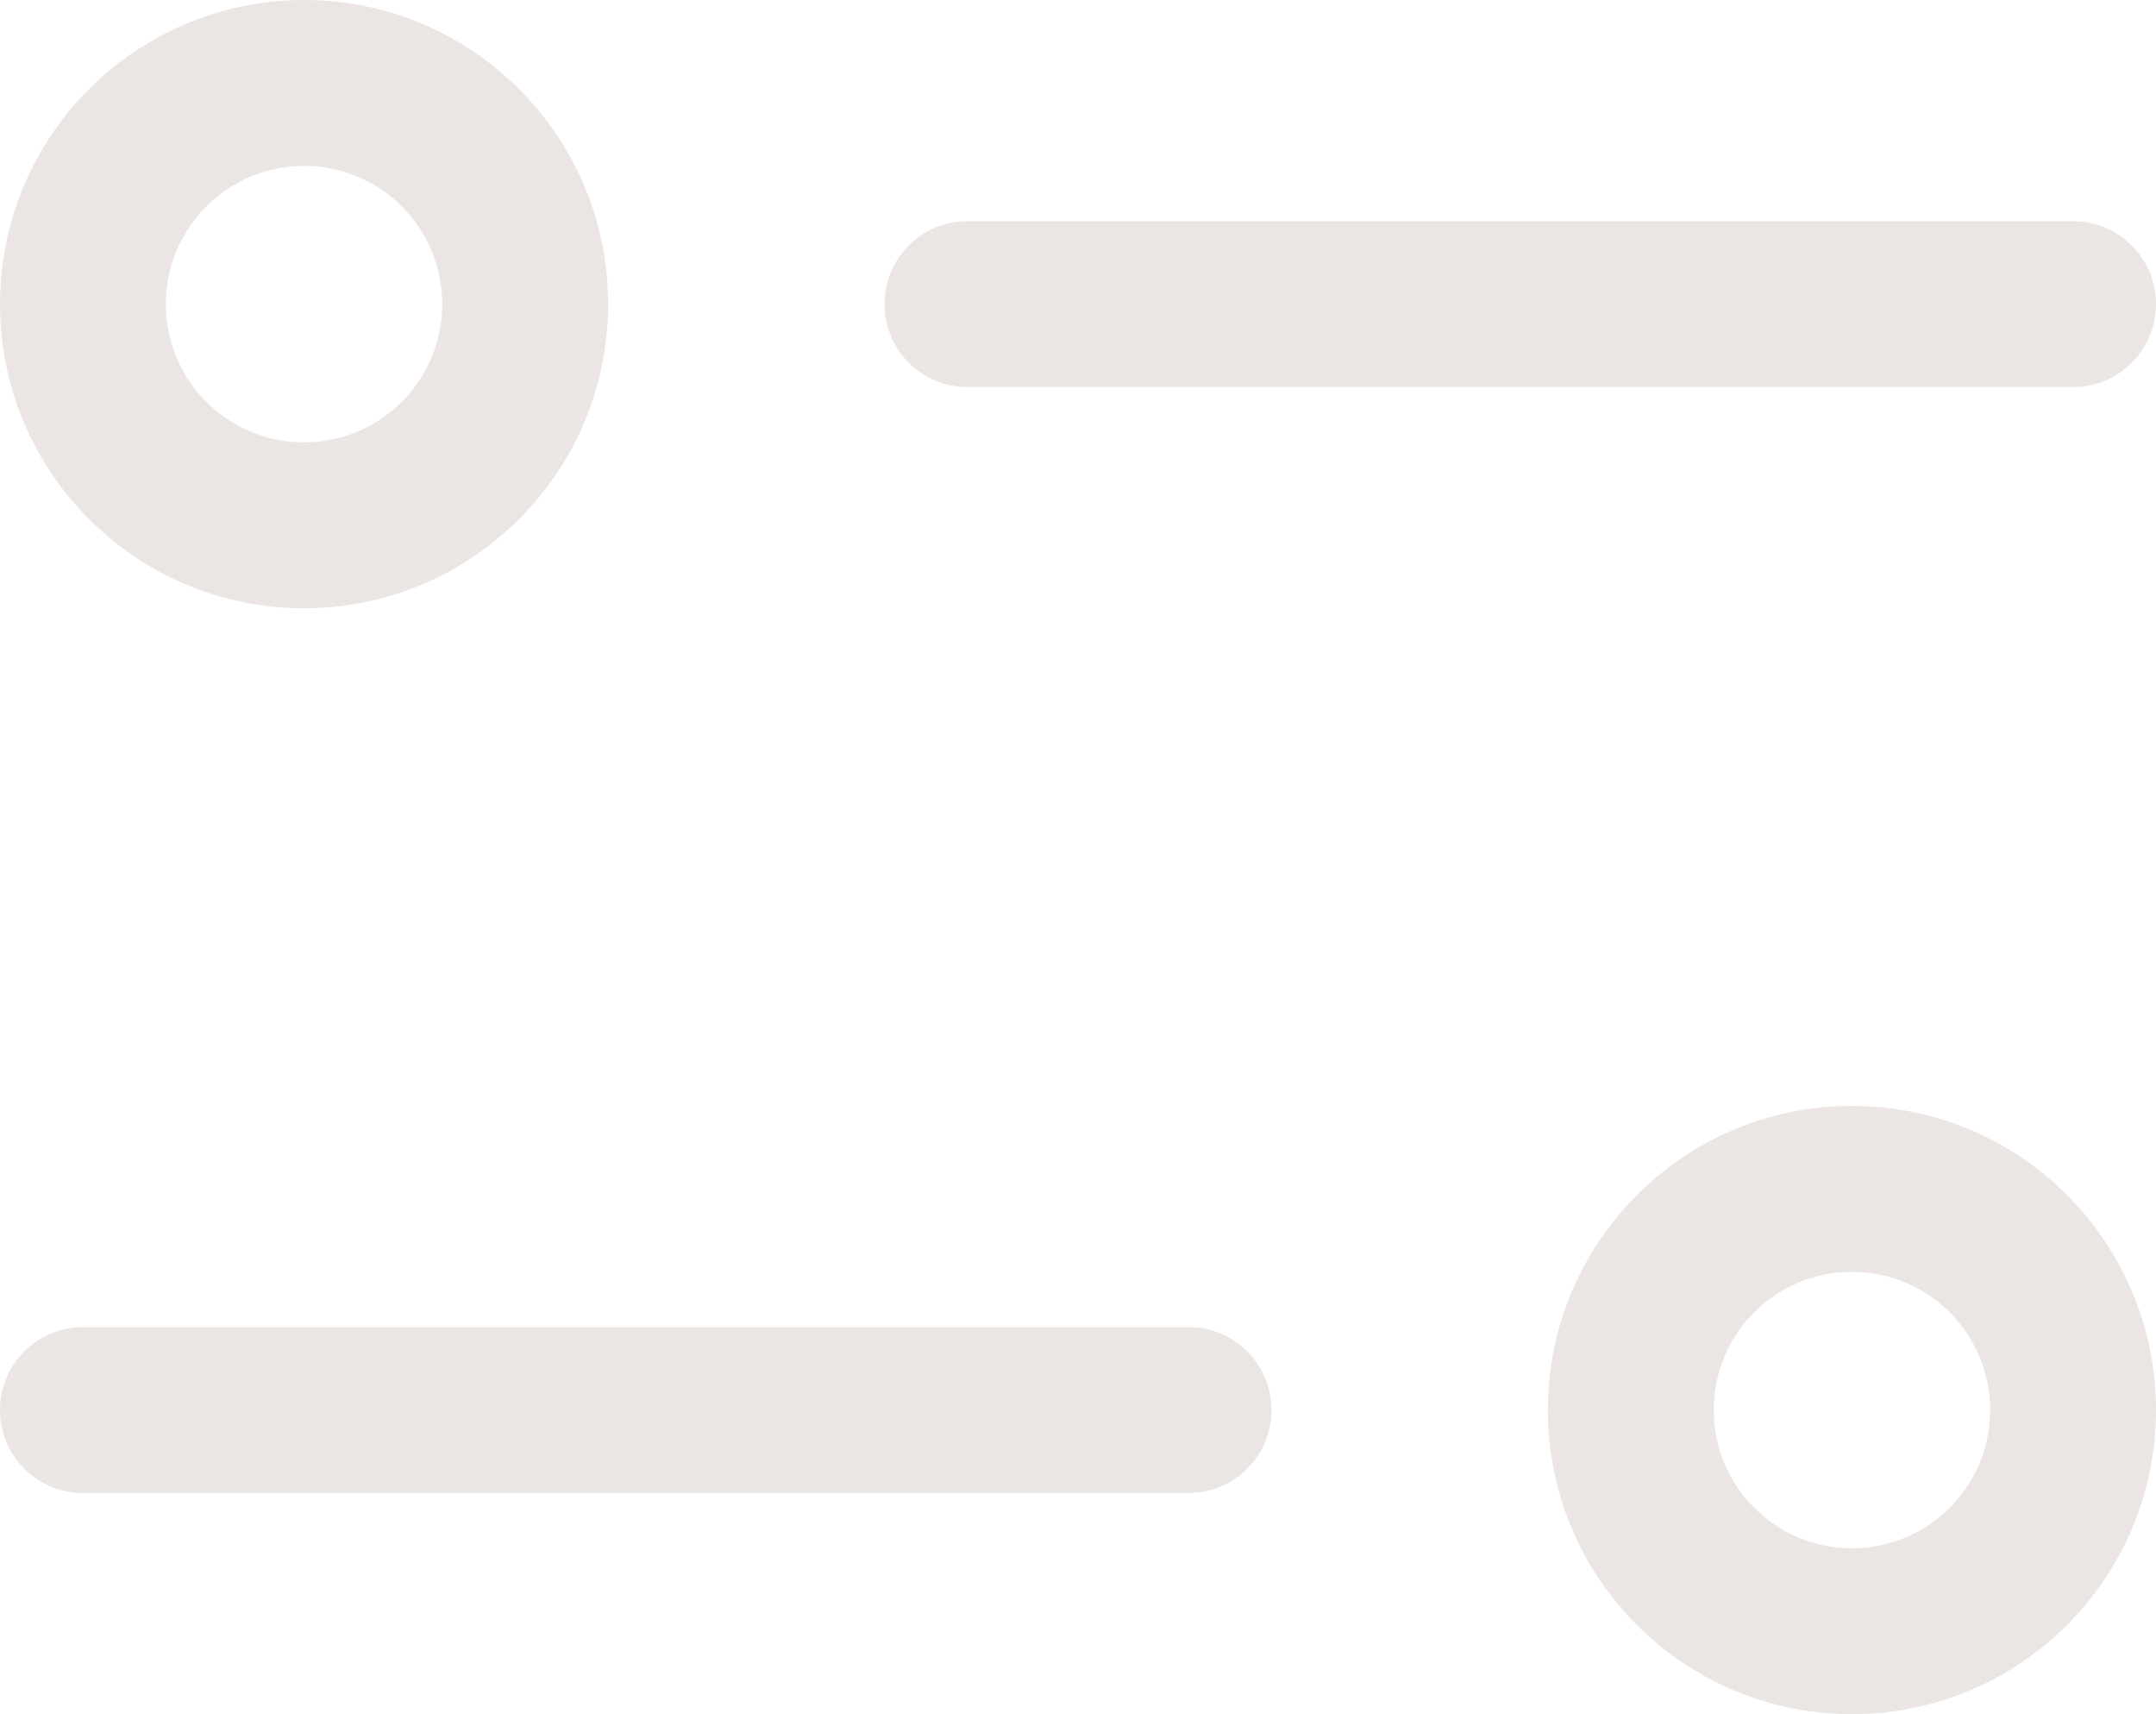
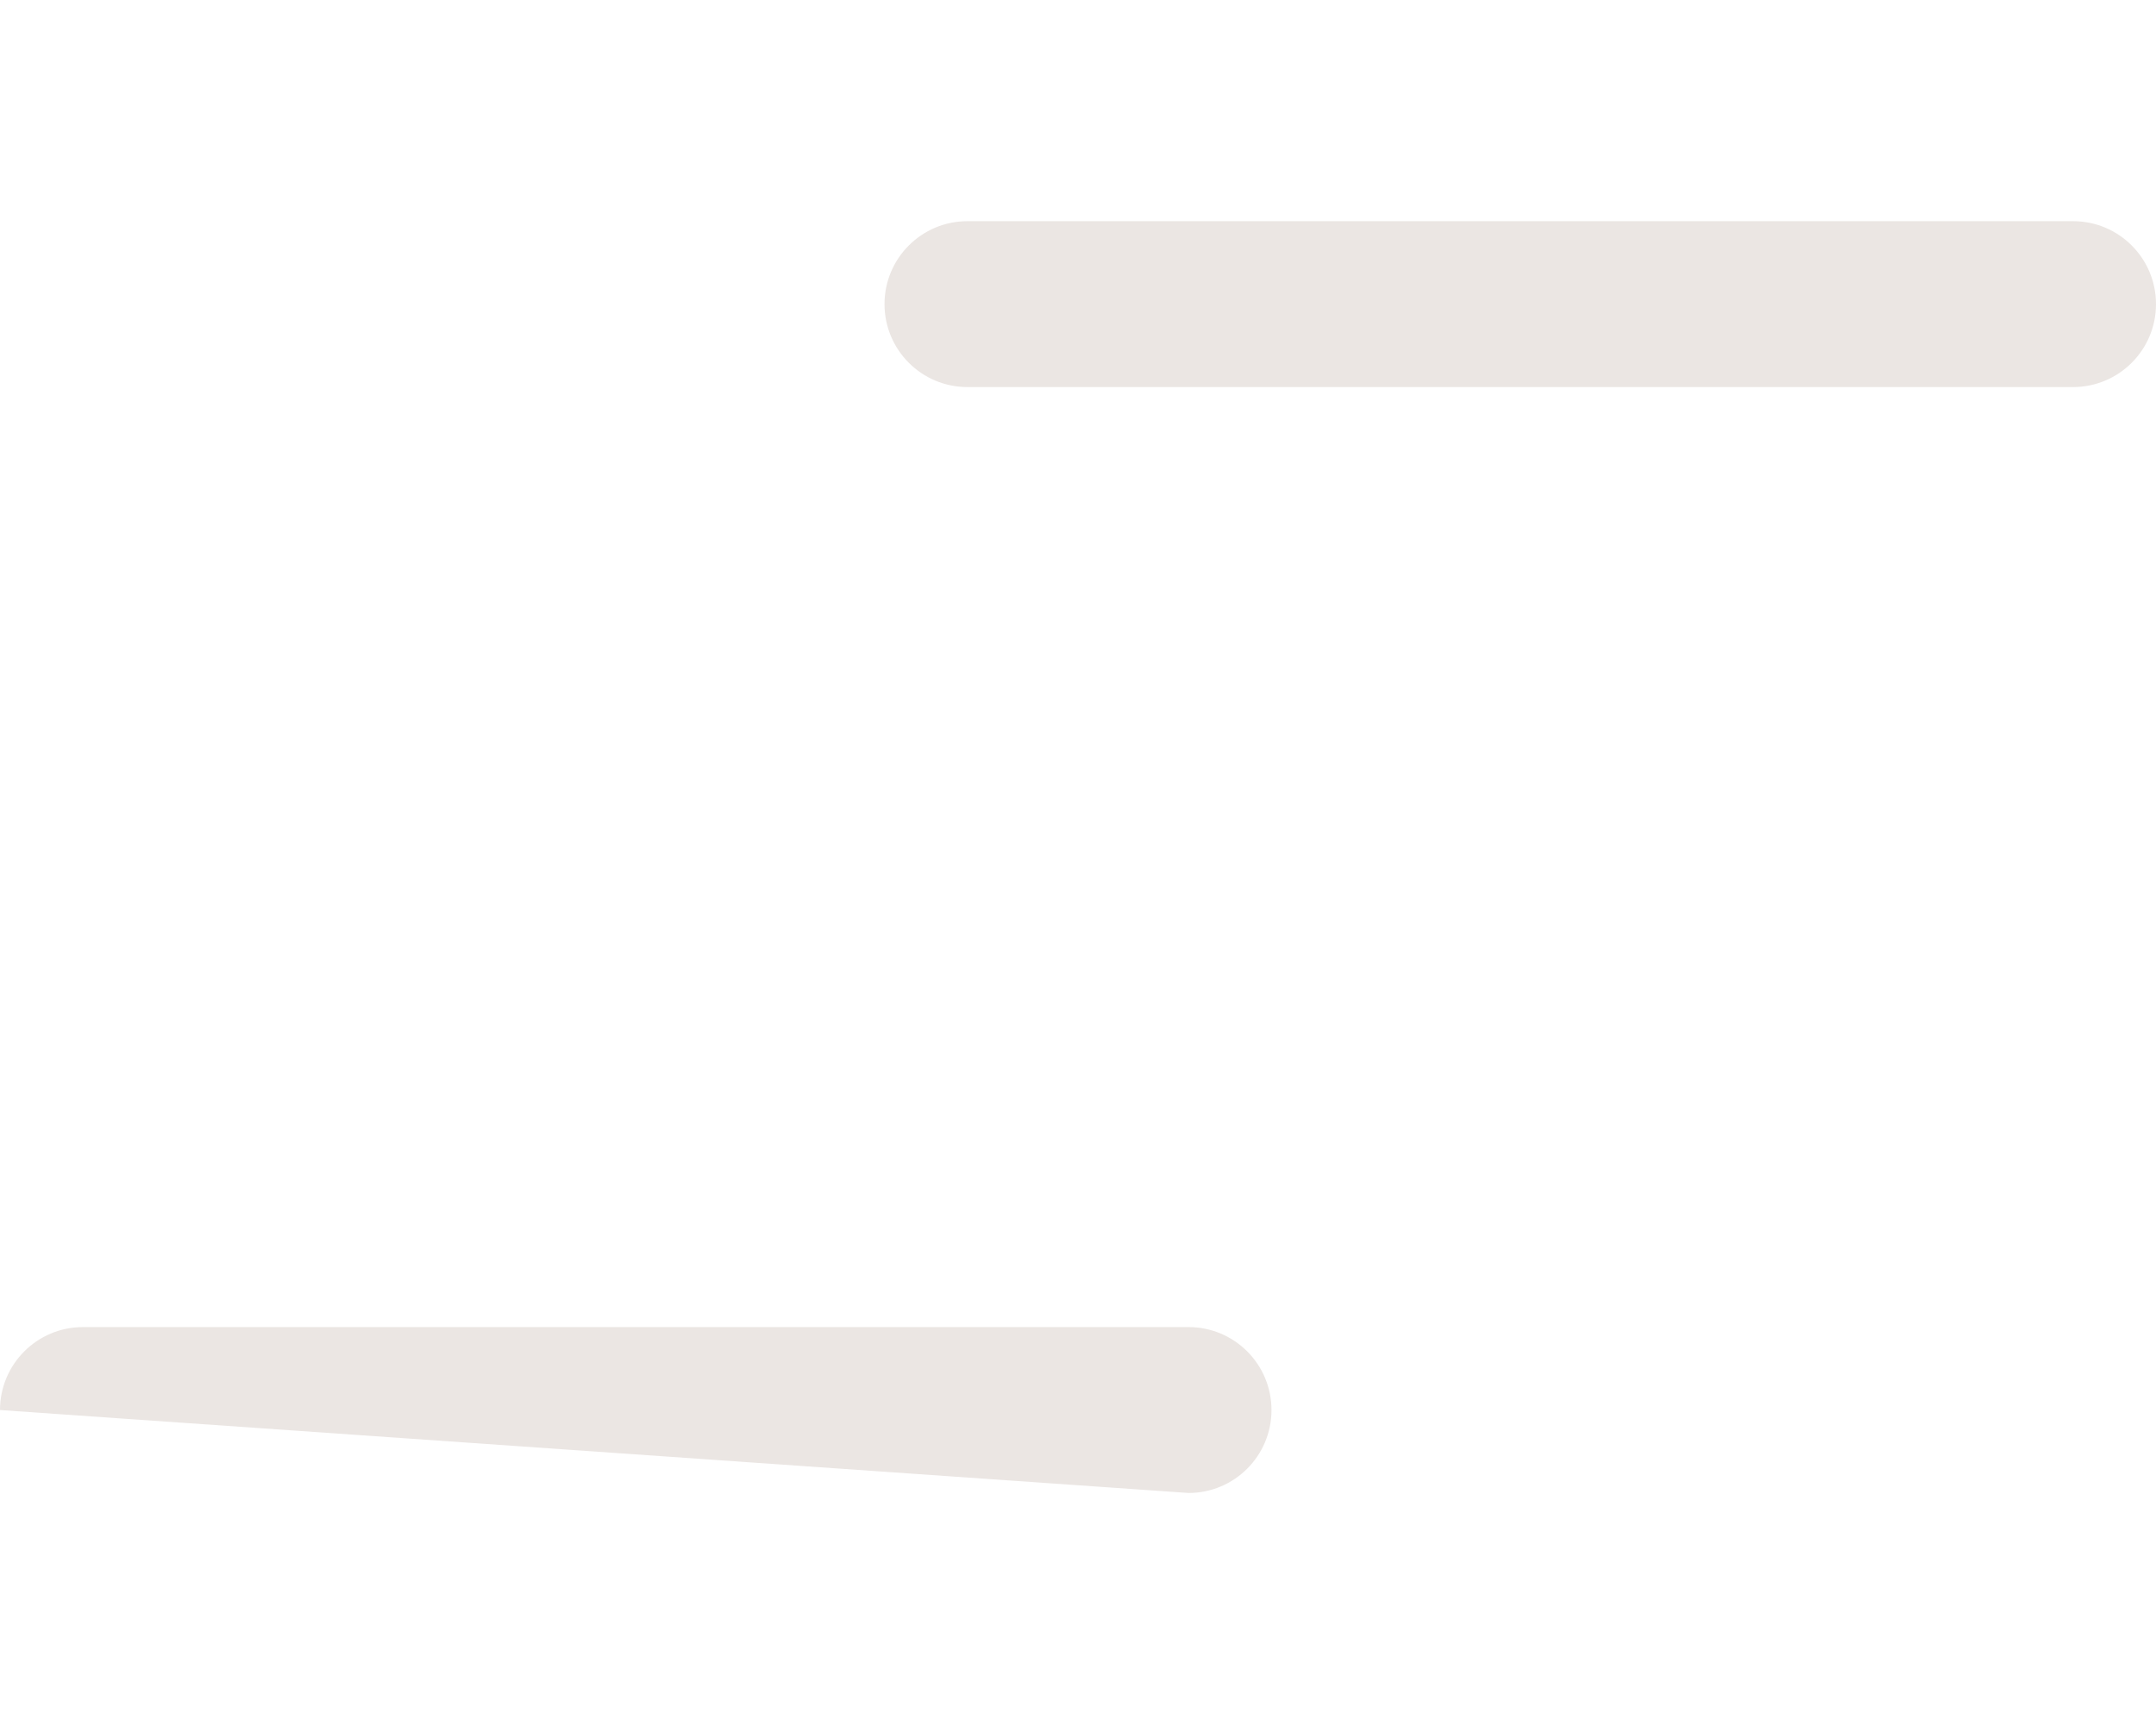
<svg xmlns="http://www.w3.org/2000/svg" width="78" height="62" viewBox="0 0 78 62" fill="none">
  <path fill-rule="evenodd" clip-rule="evenodd" d="M32 11C32 9.343 33.343 8 35 8L75 8C76.657 8 78 9.343 78 11C78 12.657 76.657 14 75 14L35 14C33.343 14 32 12.657 32 11Z" fill="#EBE6E3" />
-   <path fill-rule="evenodd" clip-rule="evenodd" d="M11 6C13.761 6 16 8.239 16 11C16 13.761 13.761 16 11 16C8.239 16 6 13.761 6 11C6 8.239 8.239 6 11 6ZM22 11C22 4.925 17.075 0 11 0C4.925 0 0 4.925 0 11C0 17.075 4.925 22 11 22C17.075 22 22 17.075 22 11Z" fill="#EBE6E3" />
-   <path fill-rule="evenodd" clip-rule="evenodd" d="M46 51C46 49.343 44.657 48 43 48L3 48C1.343 48 1.17422e-07 49.343 2.62268e-07 51C4.07115e-07 52.657 1.343 54 3 54L43 54C44.657 54 46 52.657 46 51Z" fill="#EBE6E3" />
-   <path fill-rule="evenodd" clip-rule="evenodd" d="M67 46C64.239 46 62 48.239 62 51C62 53.761 64.239 56 67 56C69.761 56 72 53.761 72 51C72 48.239 69.761 46 67 46ZM56 51C56 44.925 60.925 40 67 40C73.075 40 78 44.925 78 51C78 57.075 73.075 62 67 62C60.925 62 56 57.075 56 51Z" fill="#EBE6E3" />
+   <path fill-rule="evenodd" clip-rule="evenodd" d="M46 51C46 49.343 44.657 48 43 48L3 48C1.343 48 1.17422e-07 49.343 2.62268e-07 51L43 54C44.657 54 46 52.657 46 51Z" fill="#EBE6E3" />
</svg>